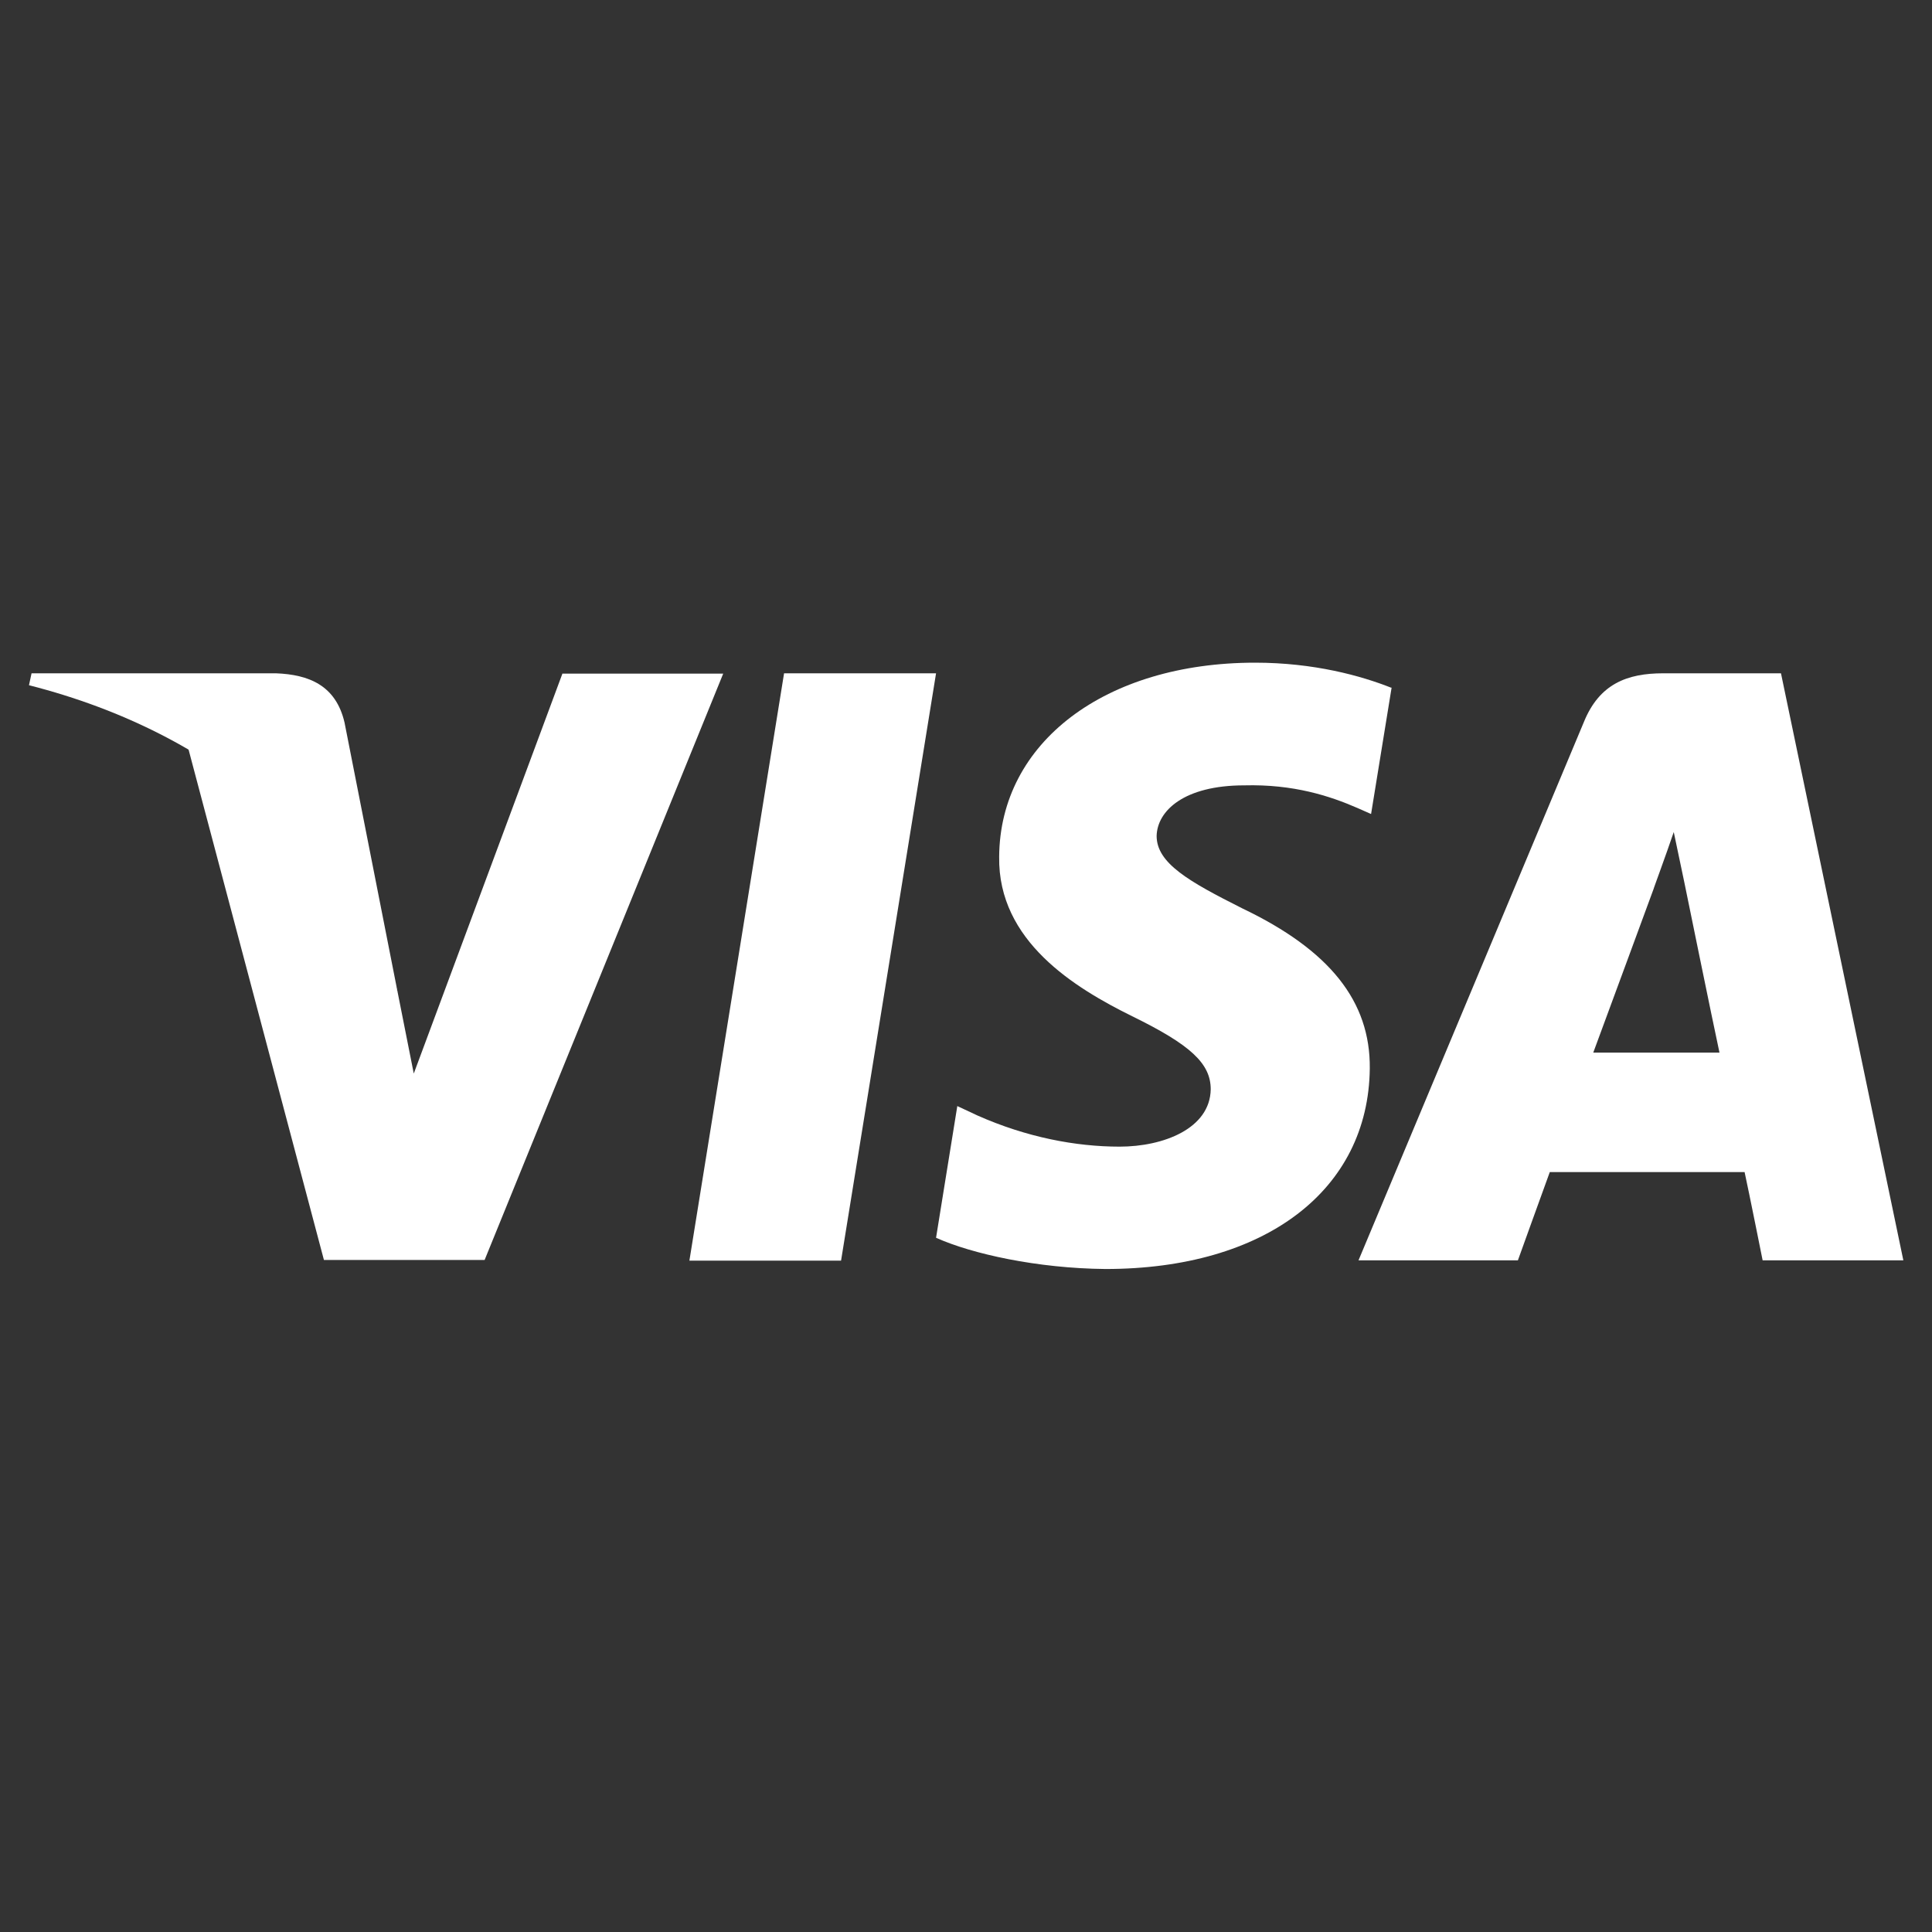
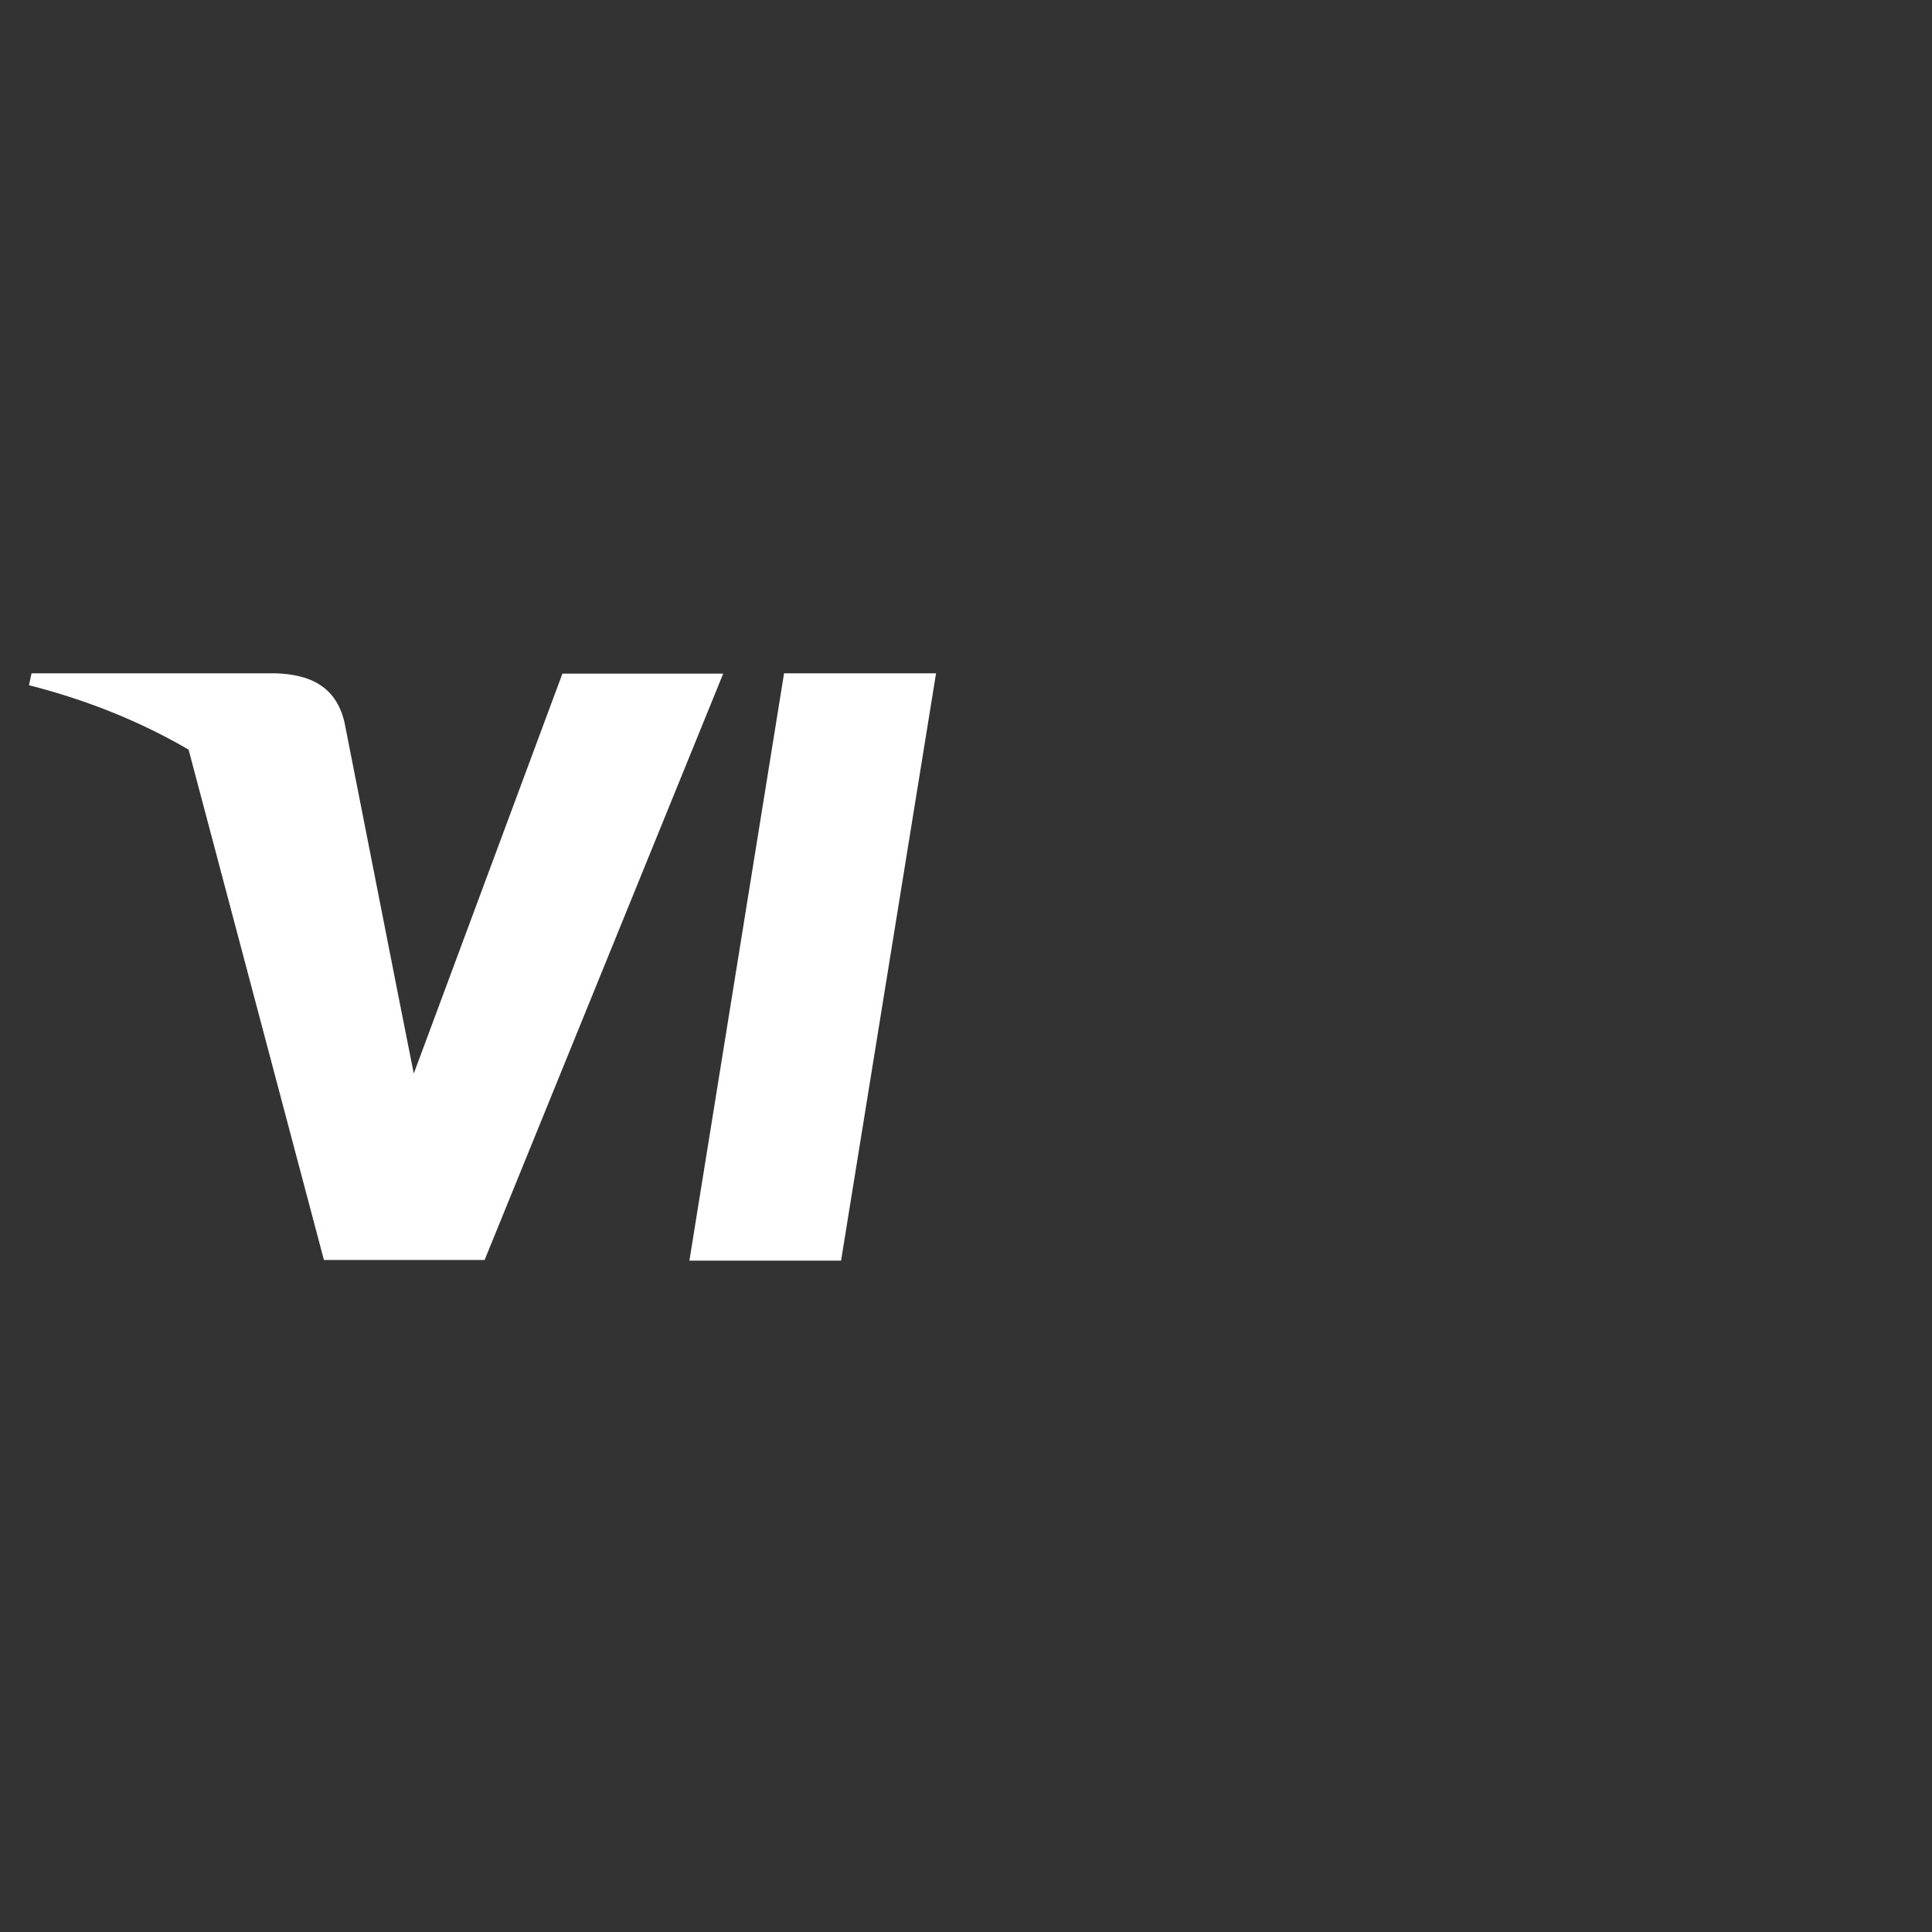
<svg xmlns="http://www.w3.org/2000/svg" id="Ebene_1" version="1.1" viewBox="0 0 600 600">
  <rect x="0" y="0" width="600" height="600" fill="#333333" stroke="none" />
  <g id="g4158">
    <polygon id="polygon9" points="261.2 391.5 214.1 391.5 243.5 209.1 290.7 209.1 261.2 391.5" fill="#fff" />
-     <path id="path11" d="M432.1,213.6c-9.3-3.7-24-7.8-42.3-7.8-46.6,0-79.3,24.8-79.5,60.3-.4,26.2,23.5,40.7,41.3,49.5,18.2,8.9,24.4,14.7,24.4,22.7-.2,12.2-14.7,17.8-28.3,17.8s-28.9-2.9-44.2-9.7l-6.2-2.9-6.6,40.9c11.1,5,31.4,9.5,52.6,9.7,49.5,0,81.7-24.4,82.1-62.3.2-20.8-12.4-36.7-39.6-49.7-16.5-8.3-26.6-14-26.6-22.5.2-7.8,8.5-15.7,27.2-15.7,15.3-.4,26.6,3.3,35.1,7l4.3,1.9,6.4-39.4h0Z" fill="#fff" />
-     <path id="path13" d="M494.8,326.9c3.9-10.5,18.8-51,18.8-51-.2.4,3.9-10.7,6.2-17.5l3.3,15.7s8.9,43.6,10.9,52.8h-39.2ZM553,209.1h-36.5c-11.2,0-19.8,3.3-24.6,15.1l-70,167.2h49.5s8.1-22.5,9.9-27.4h60.5c1.4,6.4,5.6,27.4,5.6,27.4h43.7l-38-182.3h0Z" fill="#fff" />
    <path id="path15" d="M174.7,209.1l-46.2,124.3-5-25.2c-8.5-29.1-35.3-60.7-65.2-76.4l42.3,159.5h49.9l74.1-182.1h-49.9Z" fill="#fff" />
    <path id="path17" d="M85.6,209.1H9.8l-.8,3.7c59.2,15.1,98.4,51.6,114.5,95.4l-16.5-83.8c-2.7-11.6-11.1-14.9-21.3-15.3h0Z" fill="#fff" />
  </g>
</svg>